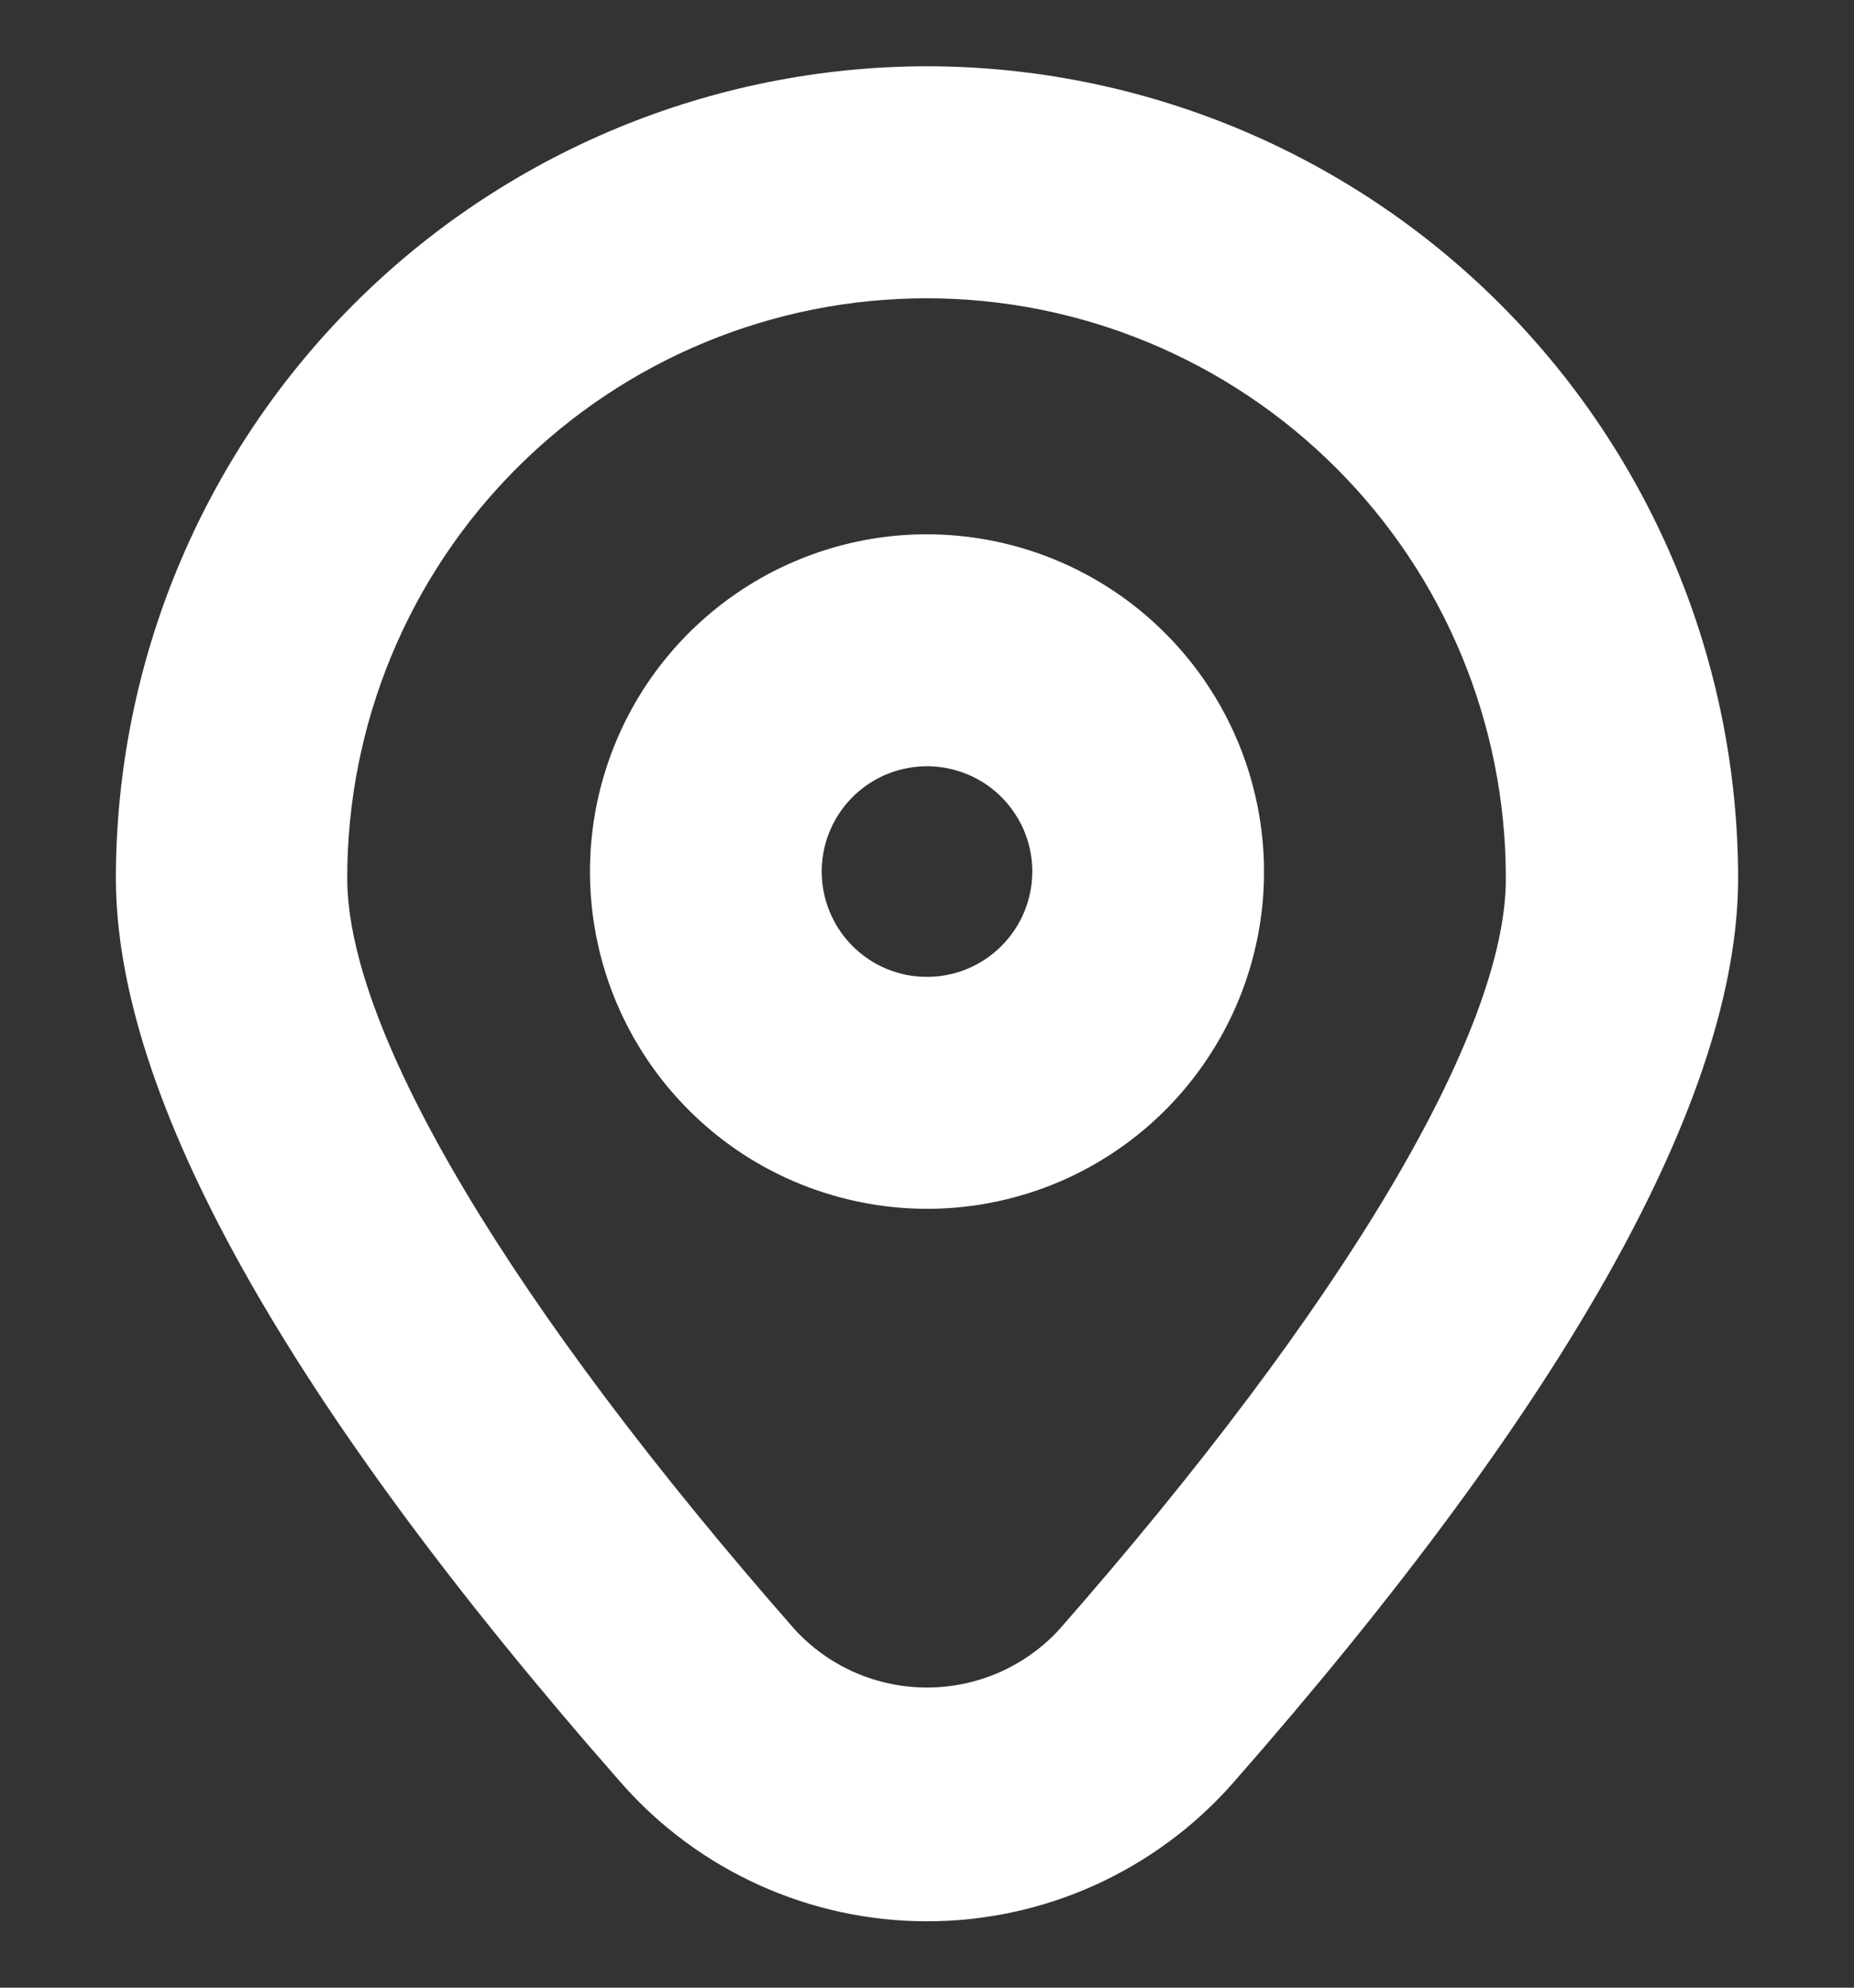
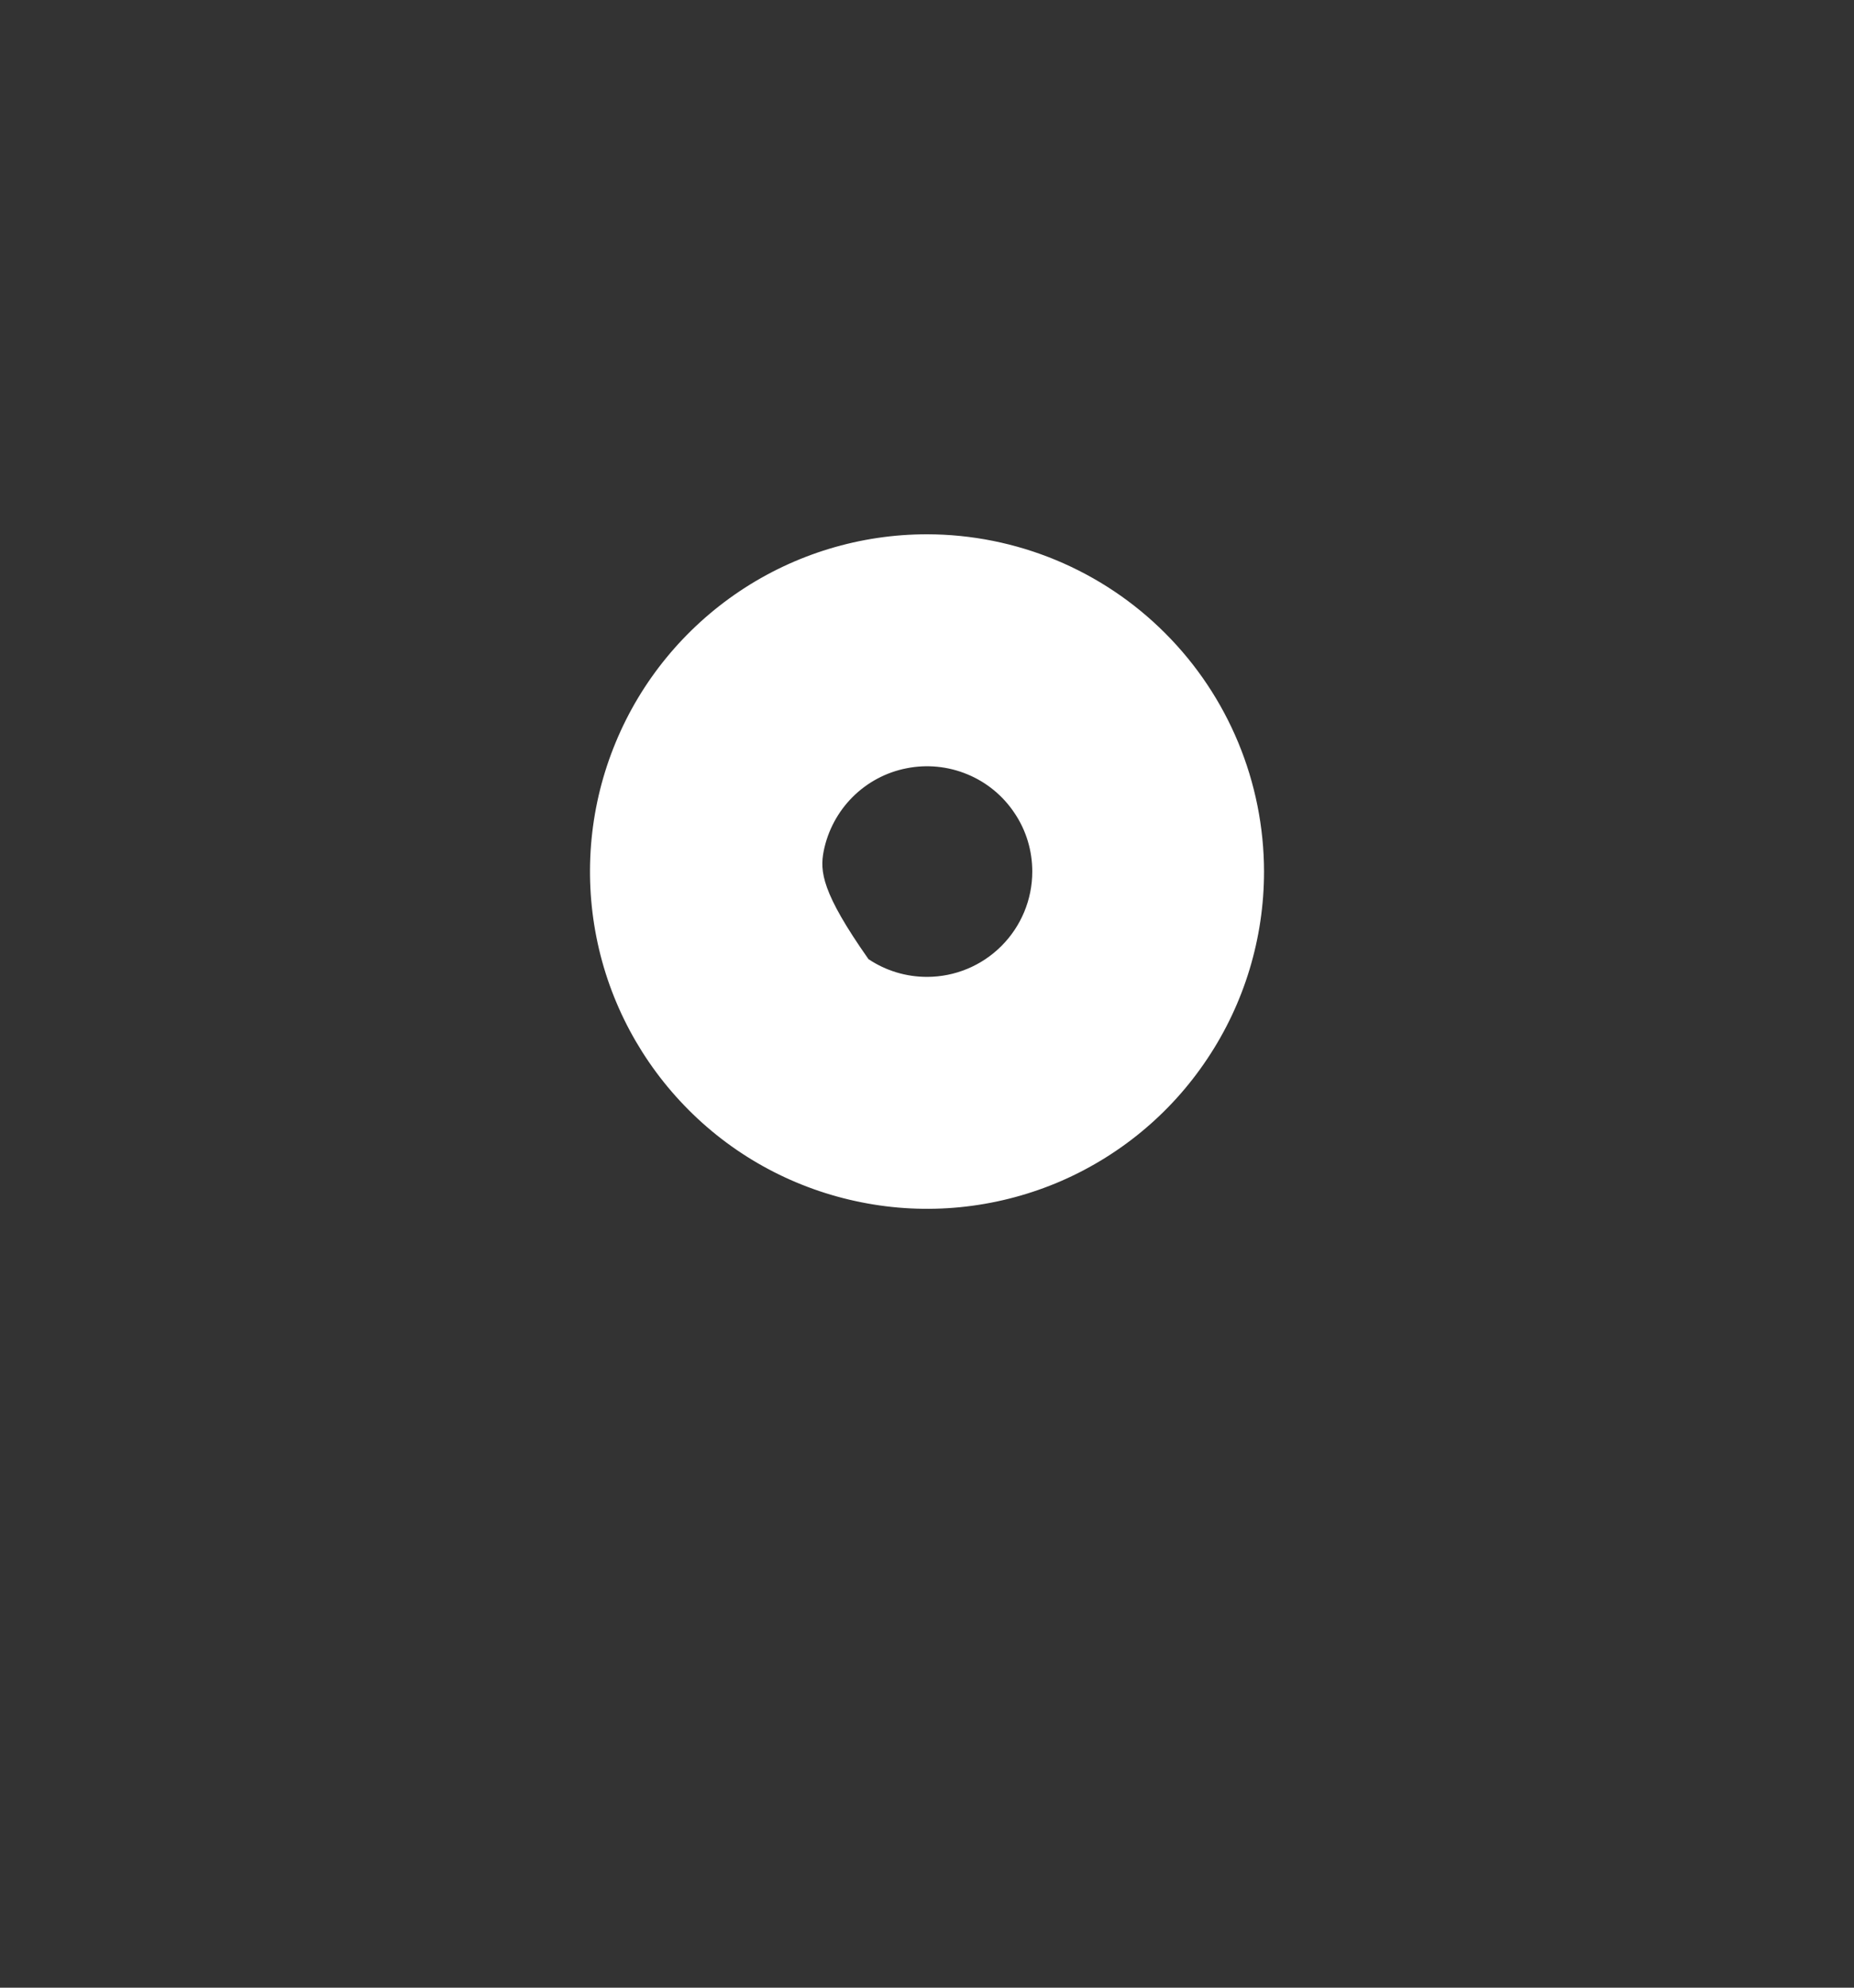
<svg xmlns="http://www.w3.org/2000/svg" width="14" height="15" viewBox="0 0 14 15" fill="none">
  <rect x="0" y="0" width="14" height="15" fill="#333333" stroke="none" />
  <g clip-path="url(#clip0_2926_3205)">
-     <path d="M7 0.5C5.376 0.502 3.819 1.148 2.671 2.296C1.523 3.444 0.877 5.001 0.875 6.625C0.875 8.274 2.158 10.572 4.691 13.455C4.979 13.783 5.335 14.046 5.733 14.226C6.131 14.406 6.563 14.499 7.001 14.499C7.438 14.499 7.87 14.406 8.268 14.226C8.666 14.046 9.022 13.783 9.311 13.455C11.842 10.572 13.125 8.274 13.125 6.625C13.123 5.001 12.477 3.444 11.329 2.296C10.181 1.148 8.624 0.502 7 0.5V0.5ZM7.995 12.301C7.868 12.438 7.714 12.547 7.543 12.622C7.372 12.696 7.187 12.735 7 12.735C6.813 12.735 6.628 12.696 6.457 12.622C6.286 12.547 6.132 12.438 6.005 12.301C3.856 9.854 2.622 7.785 2.622 6.626C2.622 5.465 3.082 4.352 3.903 3.532C4.723 2.712 5.836 2.251 6.997 2.251C8.157 2.251 9.27 2.712 10.09 3.532C10.911 4.352 11.371 5.465 11.371 6.626C11.375 7.785 10.144 9.854 7.995 12.301Z" fill="white" />
-     <path d="M7 4.032C6.497 4.032 6.005 4.181 5.586 4.461C5.168 4.741 4.841 5.138 4.649 5.603C4.456 6.068 4.406 6.58 4.504 7.074C4.602 7.568 4.845 8.021 5.201 8.377C5.556 8.733 6.01 8.975 6.504 9.073C6.997 9.172 7.509 9.121 7.974 8.929C8.439 8.736 8.837 8.41 9.116 7.991C9.396 7.573 9.545 7.081 9.545 6.577C9.544 5.903 9.276 5.256 8.799 4.779C8.322 4.301 7.675 4.033 7 4.032ZM7 7.372C6.843 7.372 6.689 7.326 6.558 7.238C6.428 7.151 6.326 7.027 6.266 6.882C6.205 6.736 6.19 6.576 6.22 6.422C6.251 6.268 6.327 6.126 6.438 6.015C6.549 5.904 6.691 5.828 6.845 5.798C6.999 5.767 7.159 5.783 7.304 5.843C7.45 5.903 7.574 6.005 7.661 6.136C7.749 6.266 7.795 6.42 7.795 6.577C7.795 6.788 7.711 6.99 7.562 7.139C7.413 7.288 7.211 7.372 7 7.372Z" fill="white" />
+     <path d="M7 4.032C6.497 4.032 6.005 4.181 5.586 4.461C5.168 4.741 4.841 5.138 4.649 5.603C4.456 6.068 4.406 6.58 4.504 7.074C4.602 7.568 4.845 8.021 5.201 8.377C5.556 8.733 6.01 8.975 6.504 9.073C6.997 9.172 7.509 9.121 7.974 8.929C8.439 8.736 8.837 8.41 9.116 7.991C9.396 7.573 9.545 7.081 9.545 6.577C9.544 5.903 9.276 5.256 8.799 4.779C8.322 4.301 7.675 4.033 7 4.032ZM7 7.372C6.843 7.372 6.689 7.326 6.558 7.238C6.205 6.736 6.19 6.576 6.22 6.422C6.251 6.268 6.327 6.126 6.438 6.015C6.549 5.904 6.691 5.828 6.845 5.798C6.999 5.767 7.159 5.783 7.304 5.843C7.45 5.903 7.574 6.005 7.661 6.136C7.749 6.266 7.795 6.42 7.795 6.577C7.795 6.788 7.711 6.99 7.562 7.139C7.413 7.288 7.211 7.372 7 7.372Z" fill="white" />
  </g>
  <defs>
    <clipPath id="clip0_2926_3205">
      <rect width="14" height="14" fill="white" transform="translate(0 0.5)" />
    </clipPath>
  </defs>
</svg>